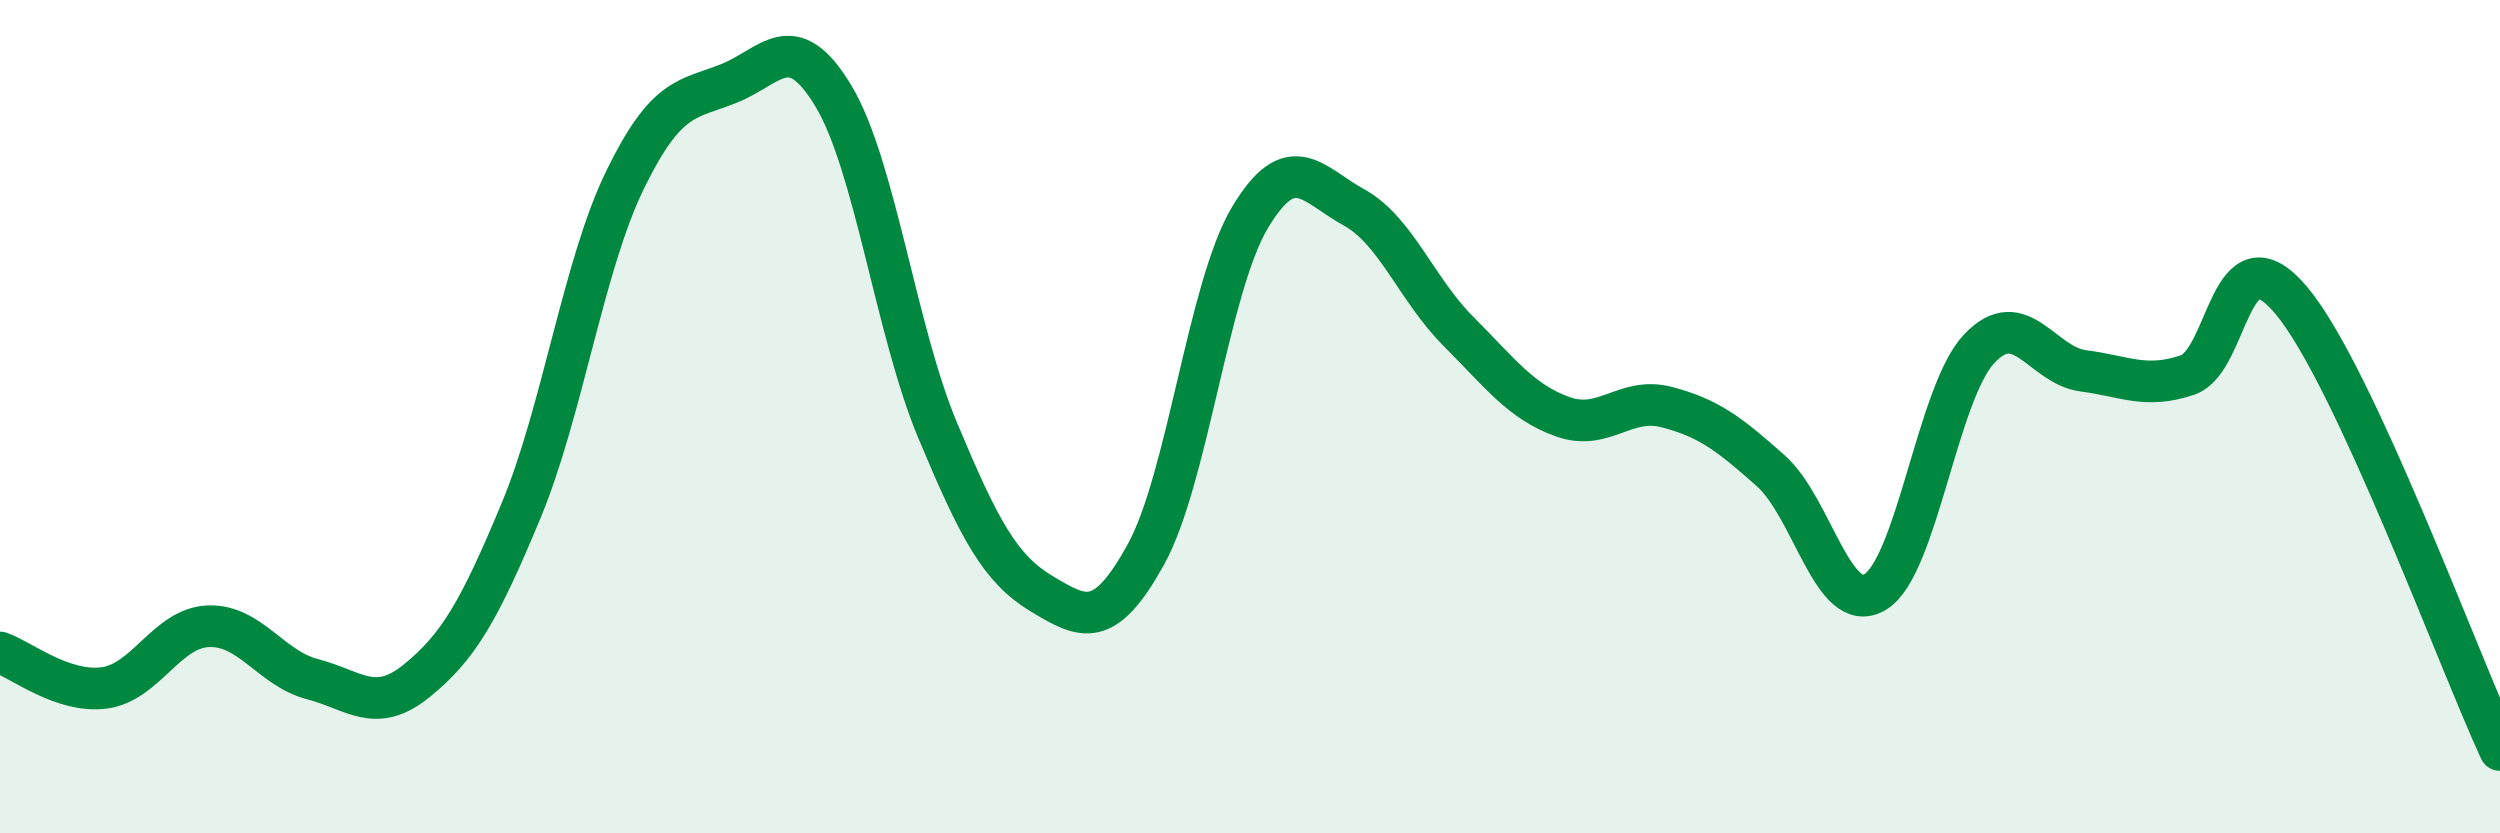
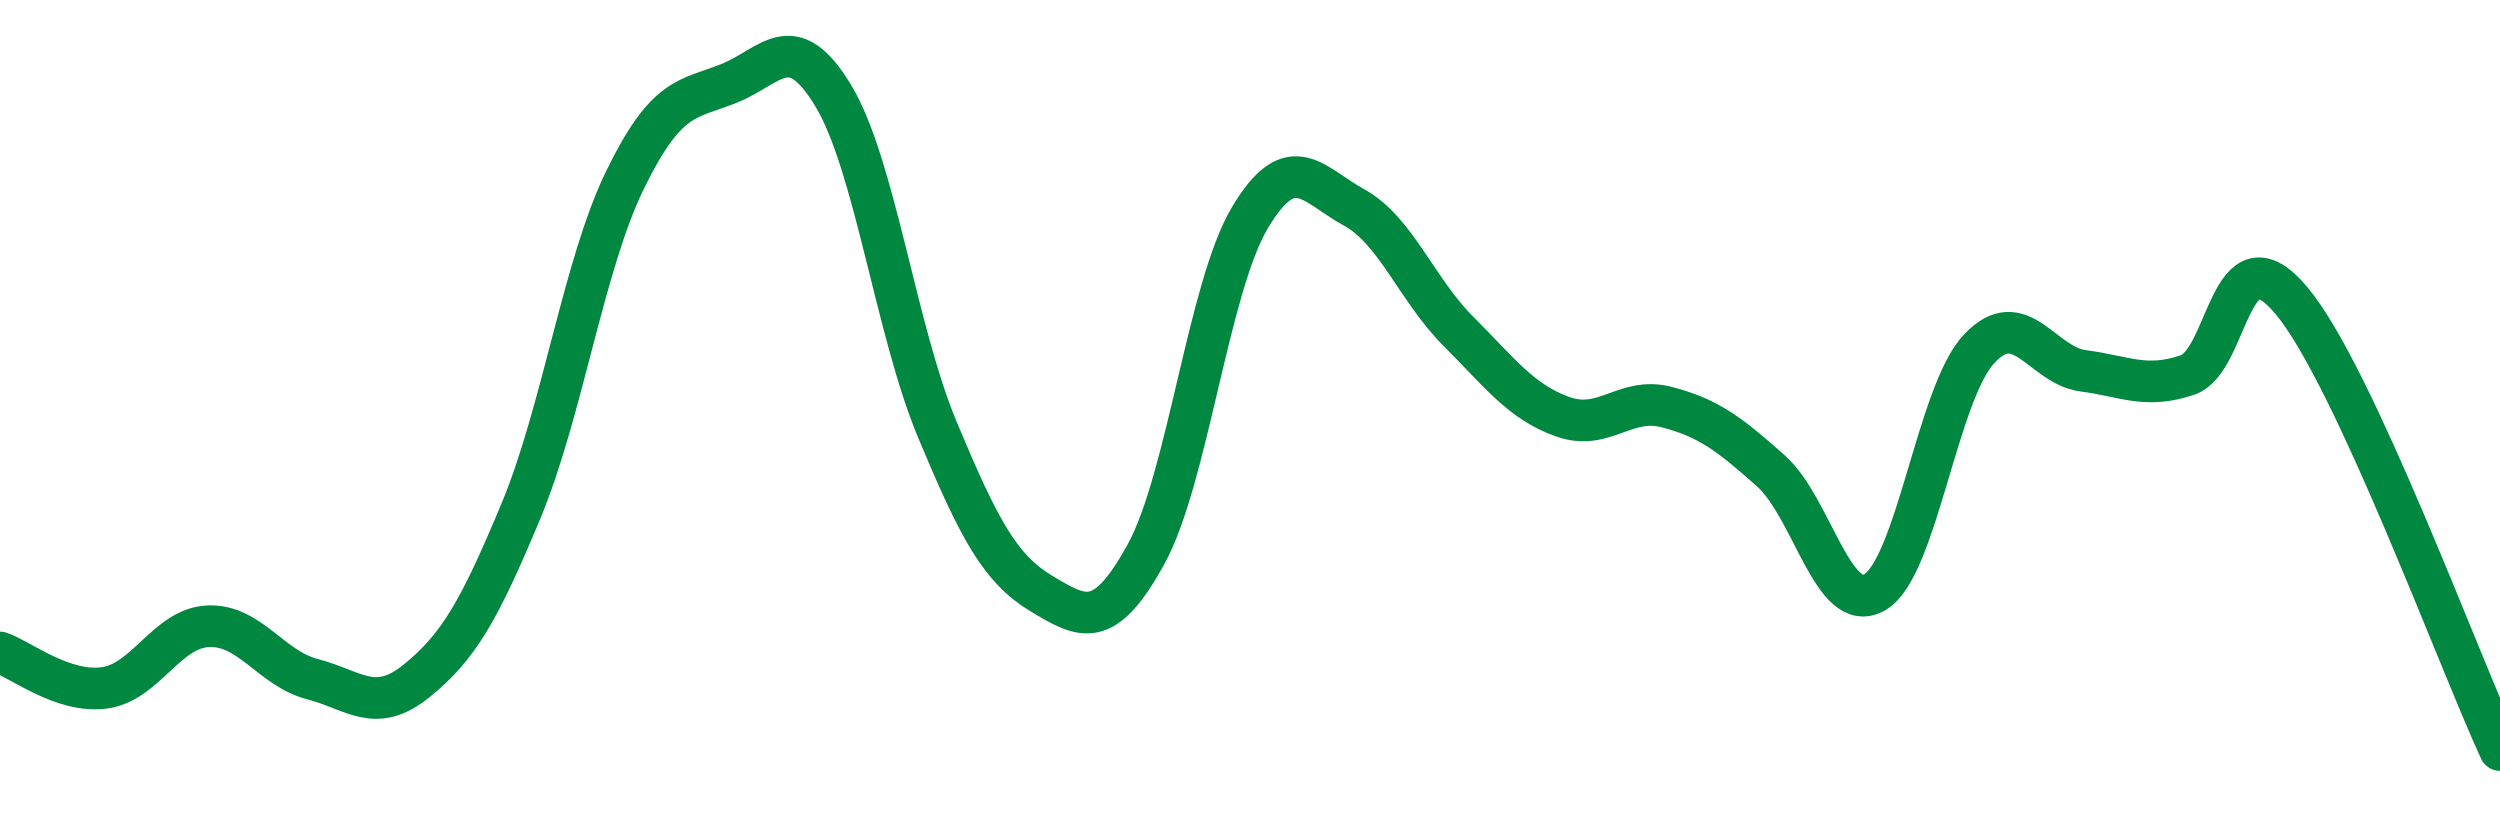
<svg xmlns="http://www.w3.org/2000/svg" width="60" height="20" viewBox="0 0 60 20">
-   <path d="M 0,15.66 C 0.5,15.83 1.5,16.64 2.5,16.51 C 3.5,16.38 4,15.07 5,15.03 C 6,14.99 6.5,16.04 7.5,16.3 C 8.5,16.56 9,17.15 10,16.34 C 11,15.53 11.5,14.67 12.5,12.27 C 13.5,9.87 14,6.37 15,4.32 C 16,2.27 16.5,2.4 17.5,2 C 18.5,1.6 19,0.64 20,2.3 C 21,3.96 21.5,7.93 22.5,10.32 C 23.5,12.71 24,13.65 25,14.25 C 26,14.85 26.5,15.12 27.5,13.31 C 28.5,11.5 29,6.89 30,5.22 C 31,3.55 31.5,4.43 32.5,4.98 C 33.5,5.53 34,6.95 35,7.95 C 36,8.95 36.5,9.64 37.5,10 C 38.5,10.36 39,9.51 40,9.77 C 41,10.03 41.5,10.41 42.5,11.3 C 43.5,12.19 44,14.8 45,14.21 C 46,13.62 46.5,9.43 47.5,8.37 C 48.5,7.31 49,8.77 50,8.9 C 51,9.03 51.5,9.34 52.5,9 C 53.5,8.66 53.5,5.42 55,7.22 C 56.5,9.02 59,15.84 60,18L60 20L0 20Z" fill="#008740" opacity="0.1" stroke-linecap="round" stroke-linejoin="round" />
  <path d="M 0,15.66 C 0.5,15.83 1.5,16.64 2.5,16.51 C 3.5,16.38 4,15.07 5,15.03 C 6,14.99 6.5,16.04 7.5,16.3 C 8.5,16.56 9,17.15 10,16.34 C 11,15.53 11.5,14.67 12.5,12.27 C 13.5,9.87 14,6.37 15,4.32 C 16,2.27 16.5,2.4 17.5,2 C 18.5,1.6 19,0.64 20,2.3 C 21,3.96 21.5,7.93 22.5,10.32 C 23.5,12.71 24,13.65 25,14.25 C 26,14.85 26.5,15.12 27.5,13.31 C 28.5,11.5 29,6.89 30,5.22 C 31,3.55 31.5,4.43 32.5,4.98 C 33.5,5.53 34,6.95 35,7.95 C 36,8.95 36.5,9.64 37.5,10 C 38.5,10.36 39,9.51 40,9.77 C 41,10.03 41.5,10.41 42.5,11.3 C 43.5,12.19 44,14.8 45,14.21 C 46,13.62 46.5,9.43 47.5,8.37 C 48.5,7.31 49,8.77 50,8.9 C 51,9.03 51.5,9.34 52.5,9 C 53.5,8.66 53.5,5.42 55,7.22 C 56.5,9.02 59,15.84 60,18" stroke="#008740" stroke-width="1" fill="none" stroke-linecap="round" stroke-linejoin="round" />
</svg>